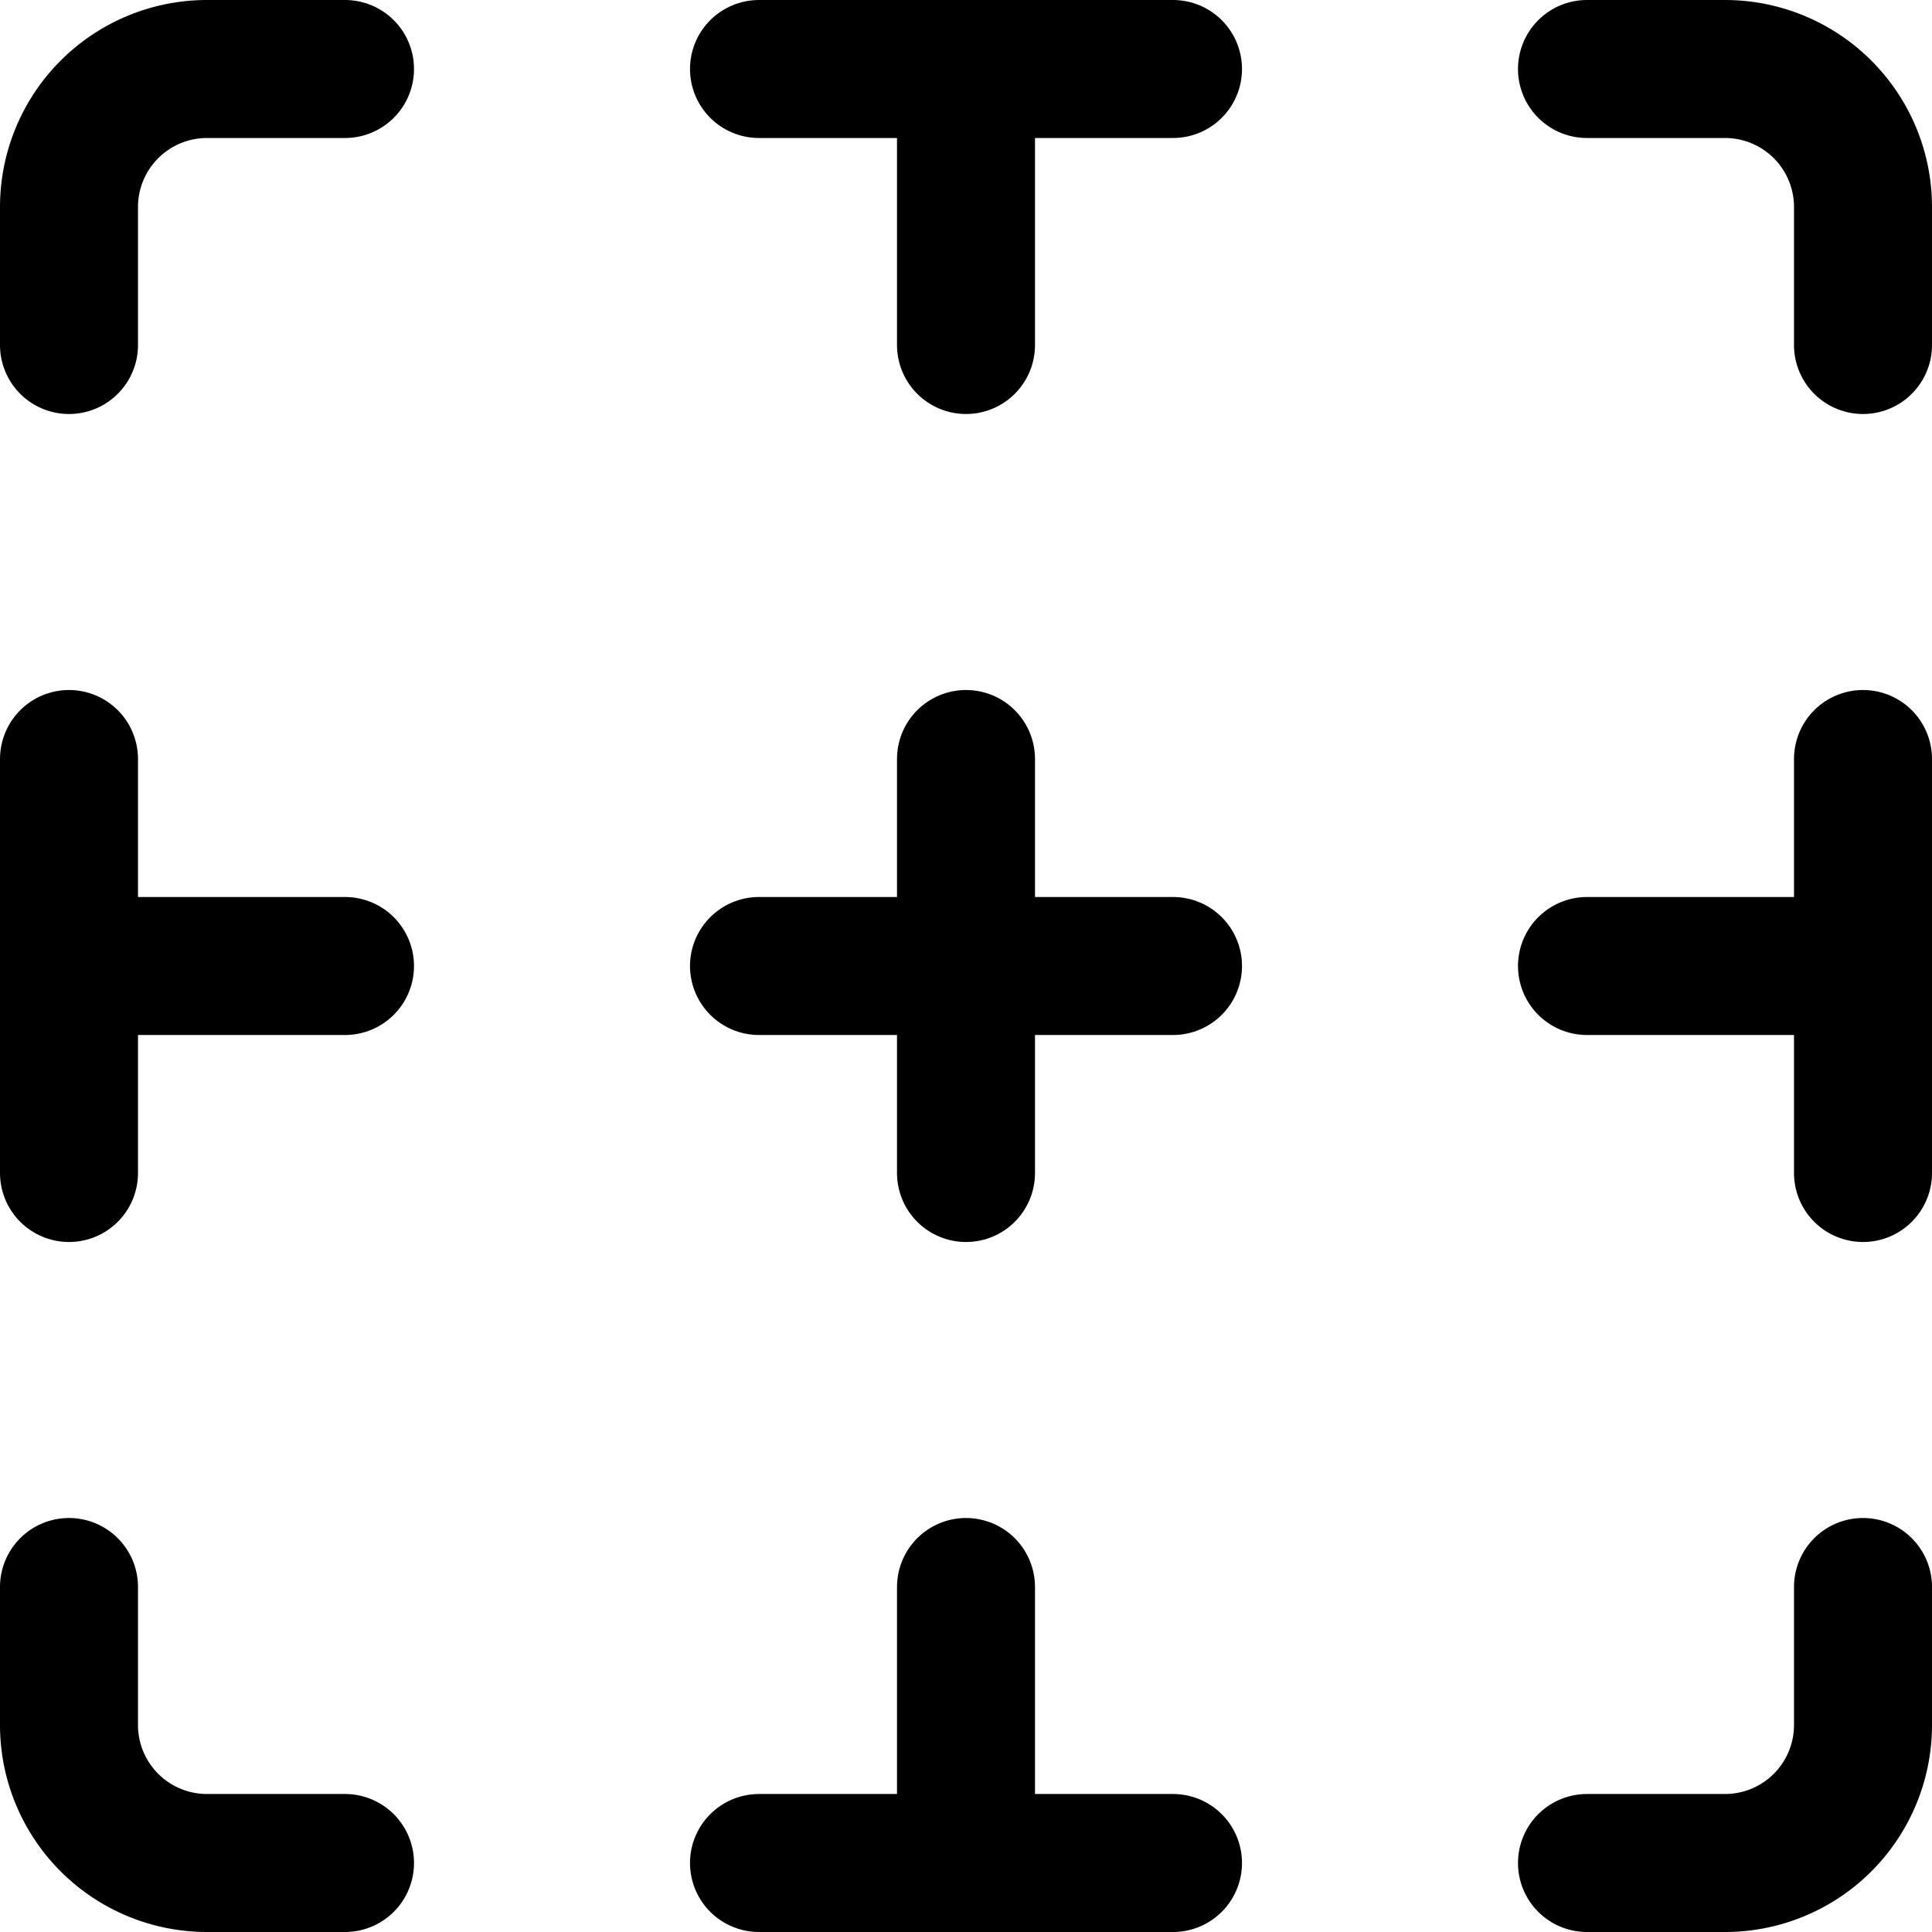
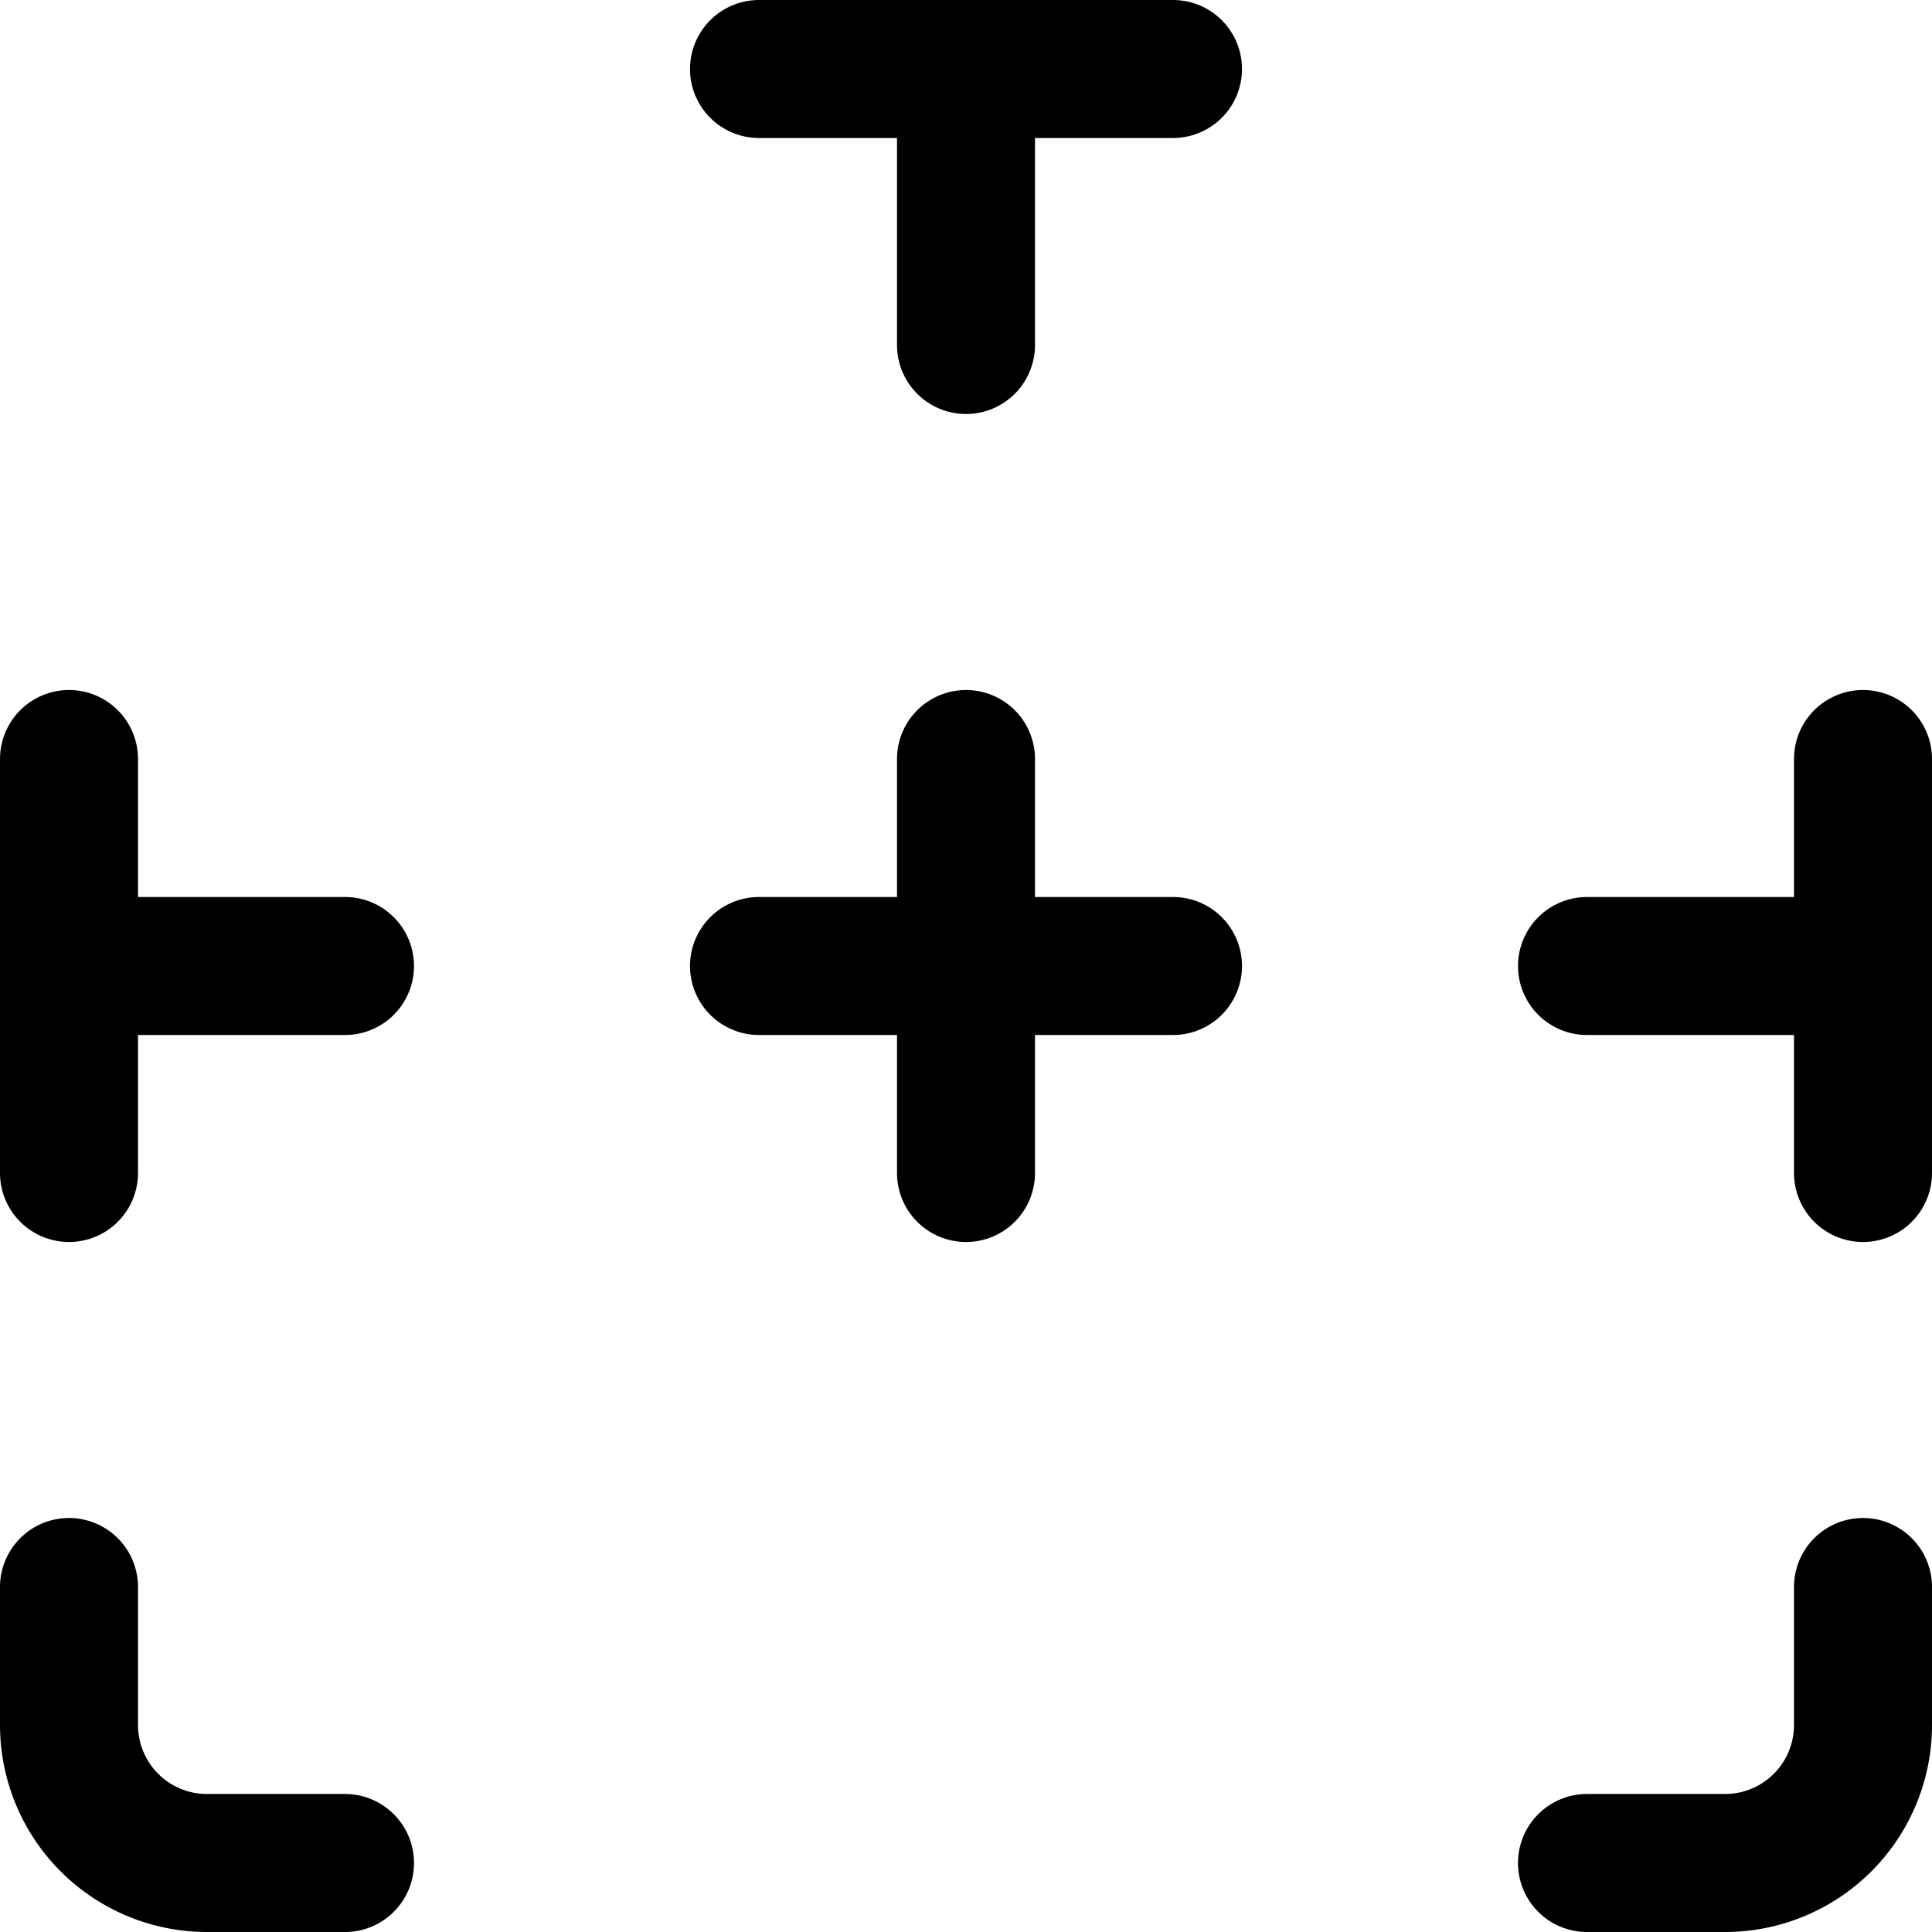
<svg xmlns="http://www.w3.org/2000/svg" viewBox="0 0 14 14">
  <g transform="matrix(1,0,0,1,0,0)">
    <g>
-       <path d="M11.5.5h1a1,1,0,0,1,1,1v1" style="fill: none;stroke: #000000;stroke-linecap: round;stroke-linejoin: round" />
-       <path d="M.5,2.5v-1a1,1,0,0,1,1-1h1" style="fill: none;stroke: #000000;stroke-linecap: round;stroke-linejoin: round" />
      <line x1="5.5" y1="0.5" x2="8.5" y2="0.5" style="fill: none;stroke: #000000;stroke-linecap: round;stroke-linejoin: round" />
      <line x1="13.5" y1="5.5" x2="13.5" y2="8.5" style="fill: none;stroke: #000000;stroke-linecap: round;stroke-linejoin: round" />
      <line x1="0.5" y1="5.5" x2="0.5" y2="8.5" style="fill: none;stroke: #000000;stroke-linecap: round;stroke-linejoin: round" />
      <line x1="7" y1="5.5" x2="7" y2="8.5" style="fill: none;stroke: #000000;stroke-linecap: round;stroke-linejoin: round" />
      <line x1="8.5" y1="7" x2="5.5" y2="7" style="fill: none;stroke: #000000;stroke-linecap: round;stroke-linejoin: round" />
      <line x1="13.5" y1="7" x2="11.5" y2="7" style="fill: none;stroke: #000000;stroke-linecap: round;stroke-linejoin: round" />
      <line x1="2.5" y1="7" x2="0.5" y2="7" style="fill: none;stroke: #000000;stroke-linecap: round;stroke-linejoin: round" />
      <path d="M11.5,13.5h1a1,1,0,0,0,1-1v-1" style="fill: none;stroke: #000000;stroke-linecap: round;stroke-linejoin: round" />
      <path d="M.5,11.5v1a1,1,0,0,0,1,1h1" style="fill: none;stroke: #000000;stroke-linecap: round;stroke-linejoin: round" />
-       <line x1="5.5" y1="13.5" x2="8.5" y2="13.5" style="fill: none;stroke: #000000;stroke-linecap: round;stroke-linejoin: round" />
      <line x1="7" y1="0.5" x2="7" y2="2.5" style="fill: none;stroke: #000000;stroke-linecap: round;stroke-linejoin: round" />
-       <line x1="7" y1="11.5" x2="7" y2="13.5" style="fill: none;stroke: #000000;stroke-linecap: round;stroke-linejoin: round" />
    </g>
  </g>
</svg>